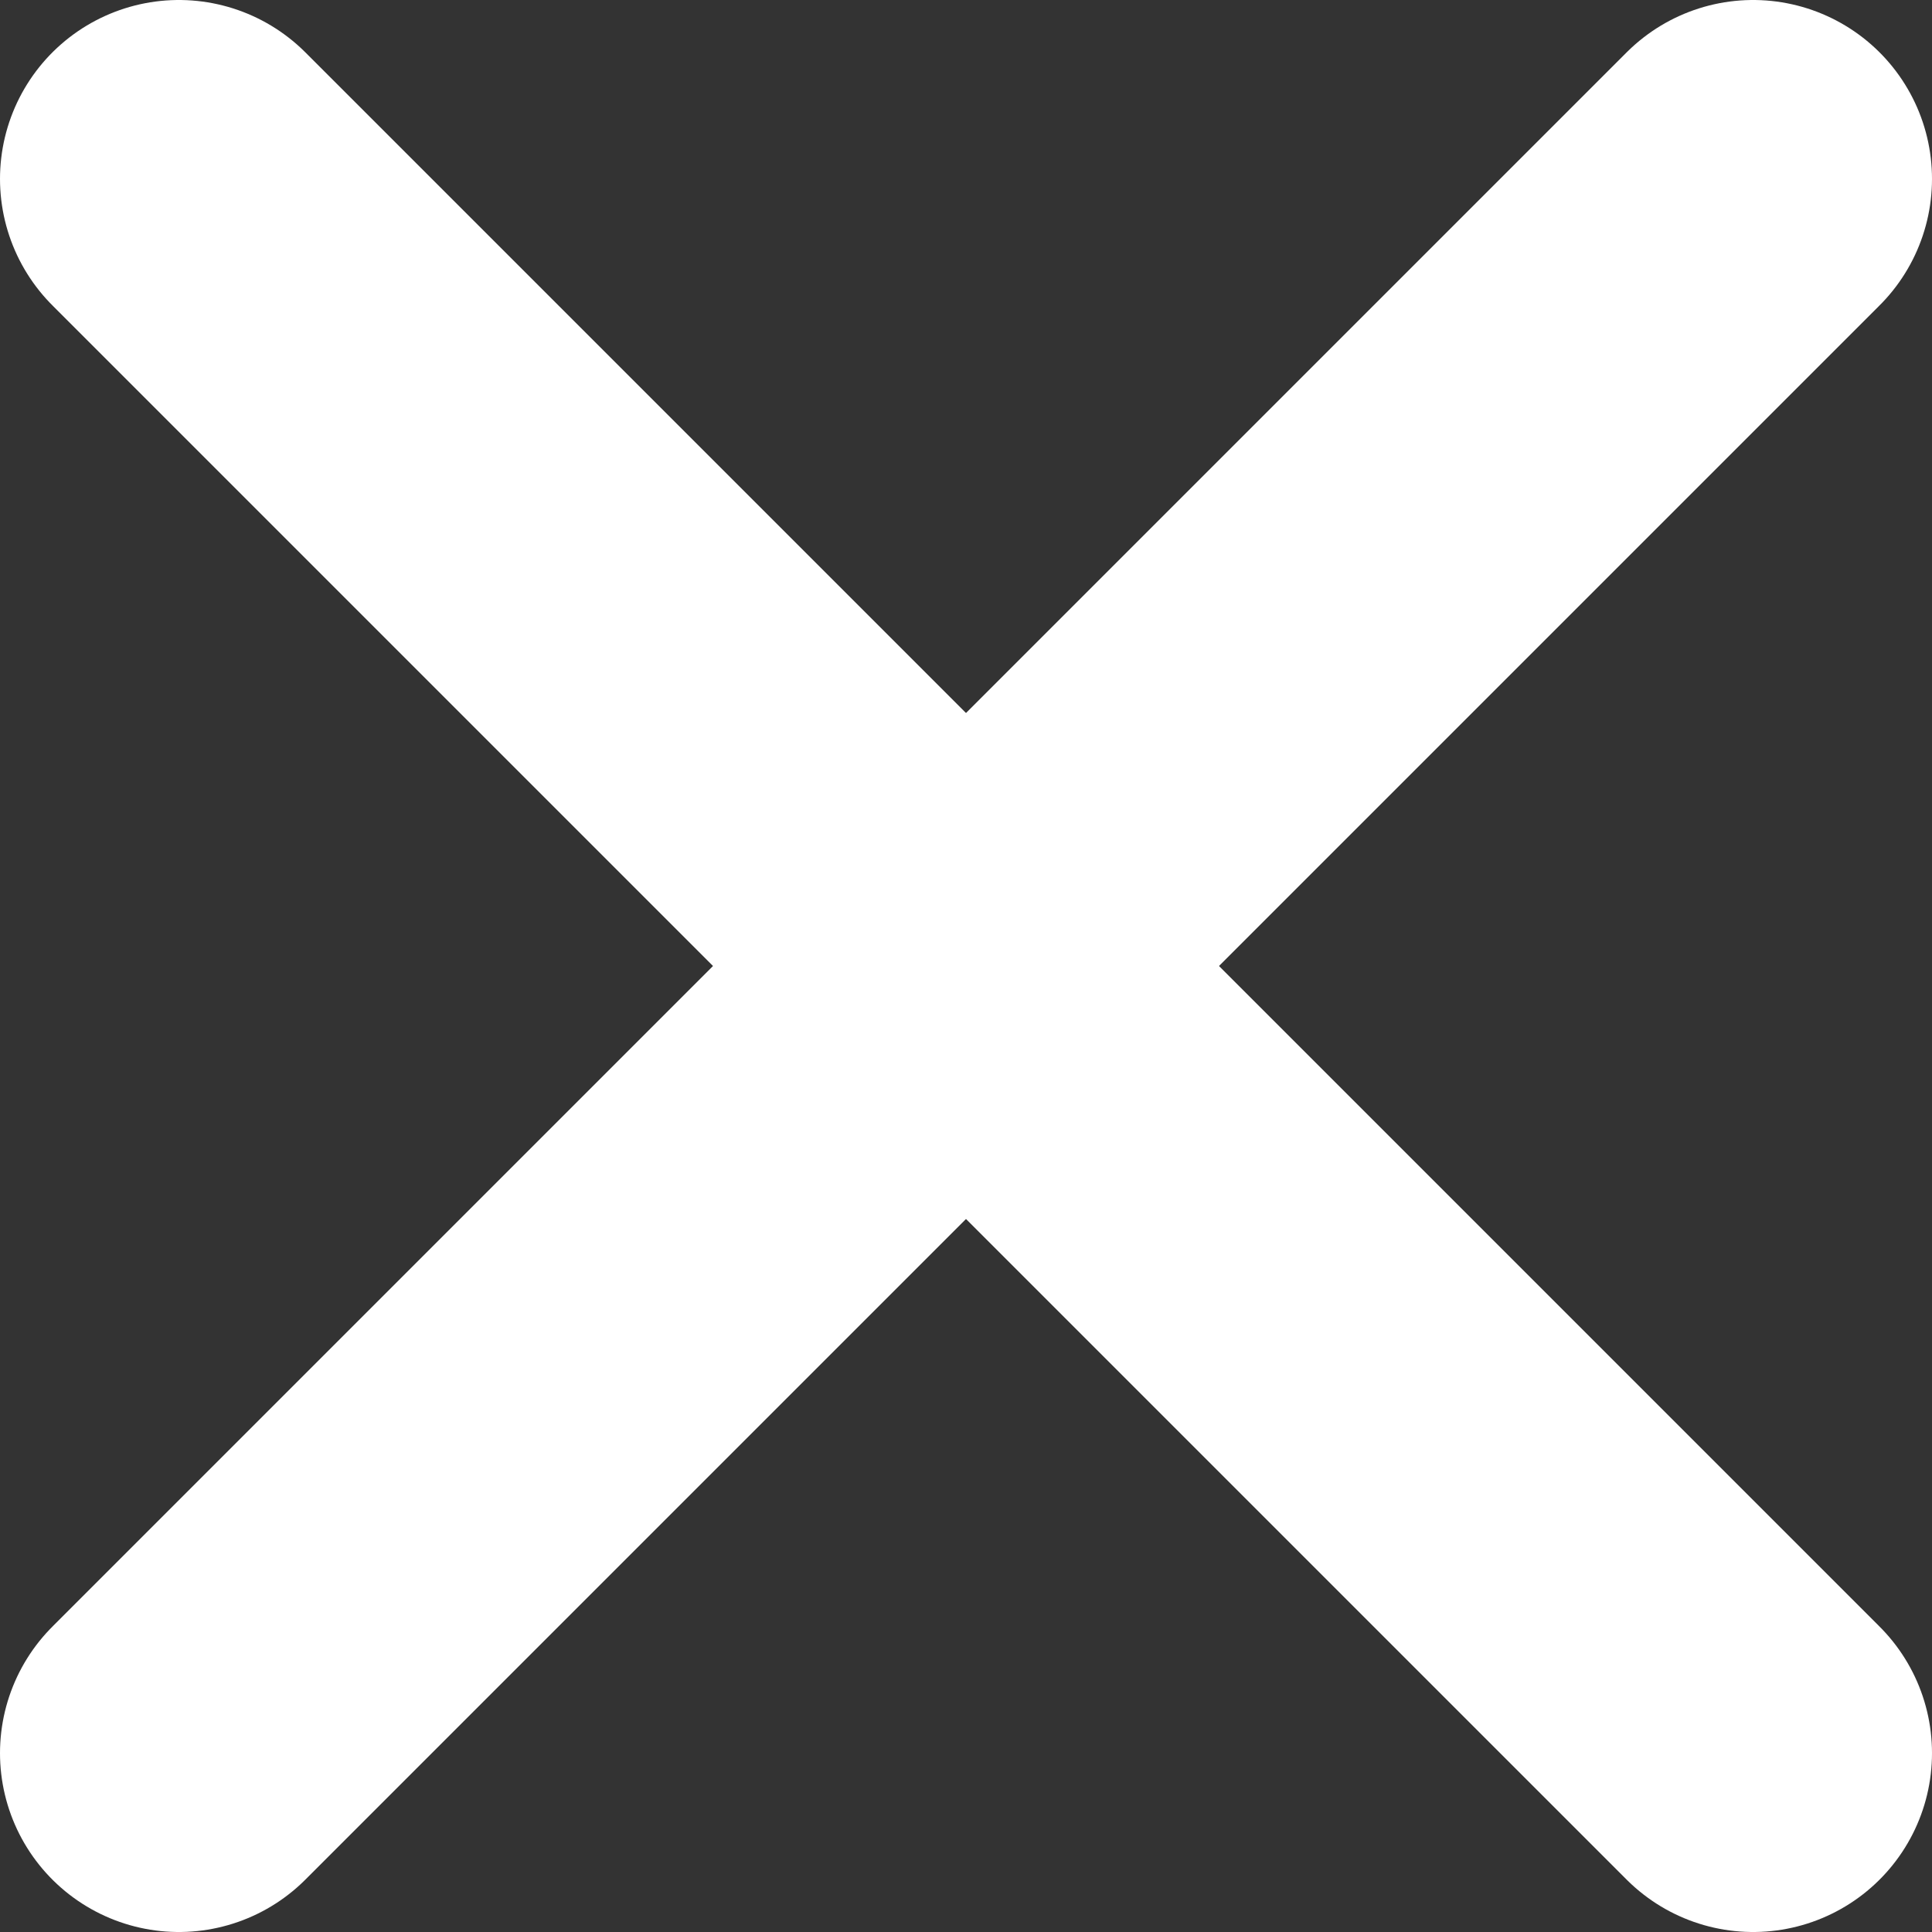
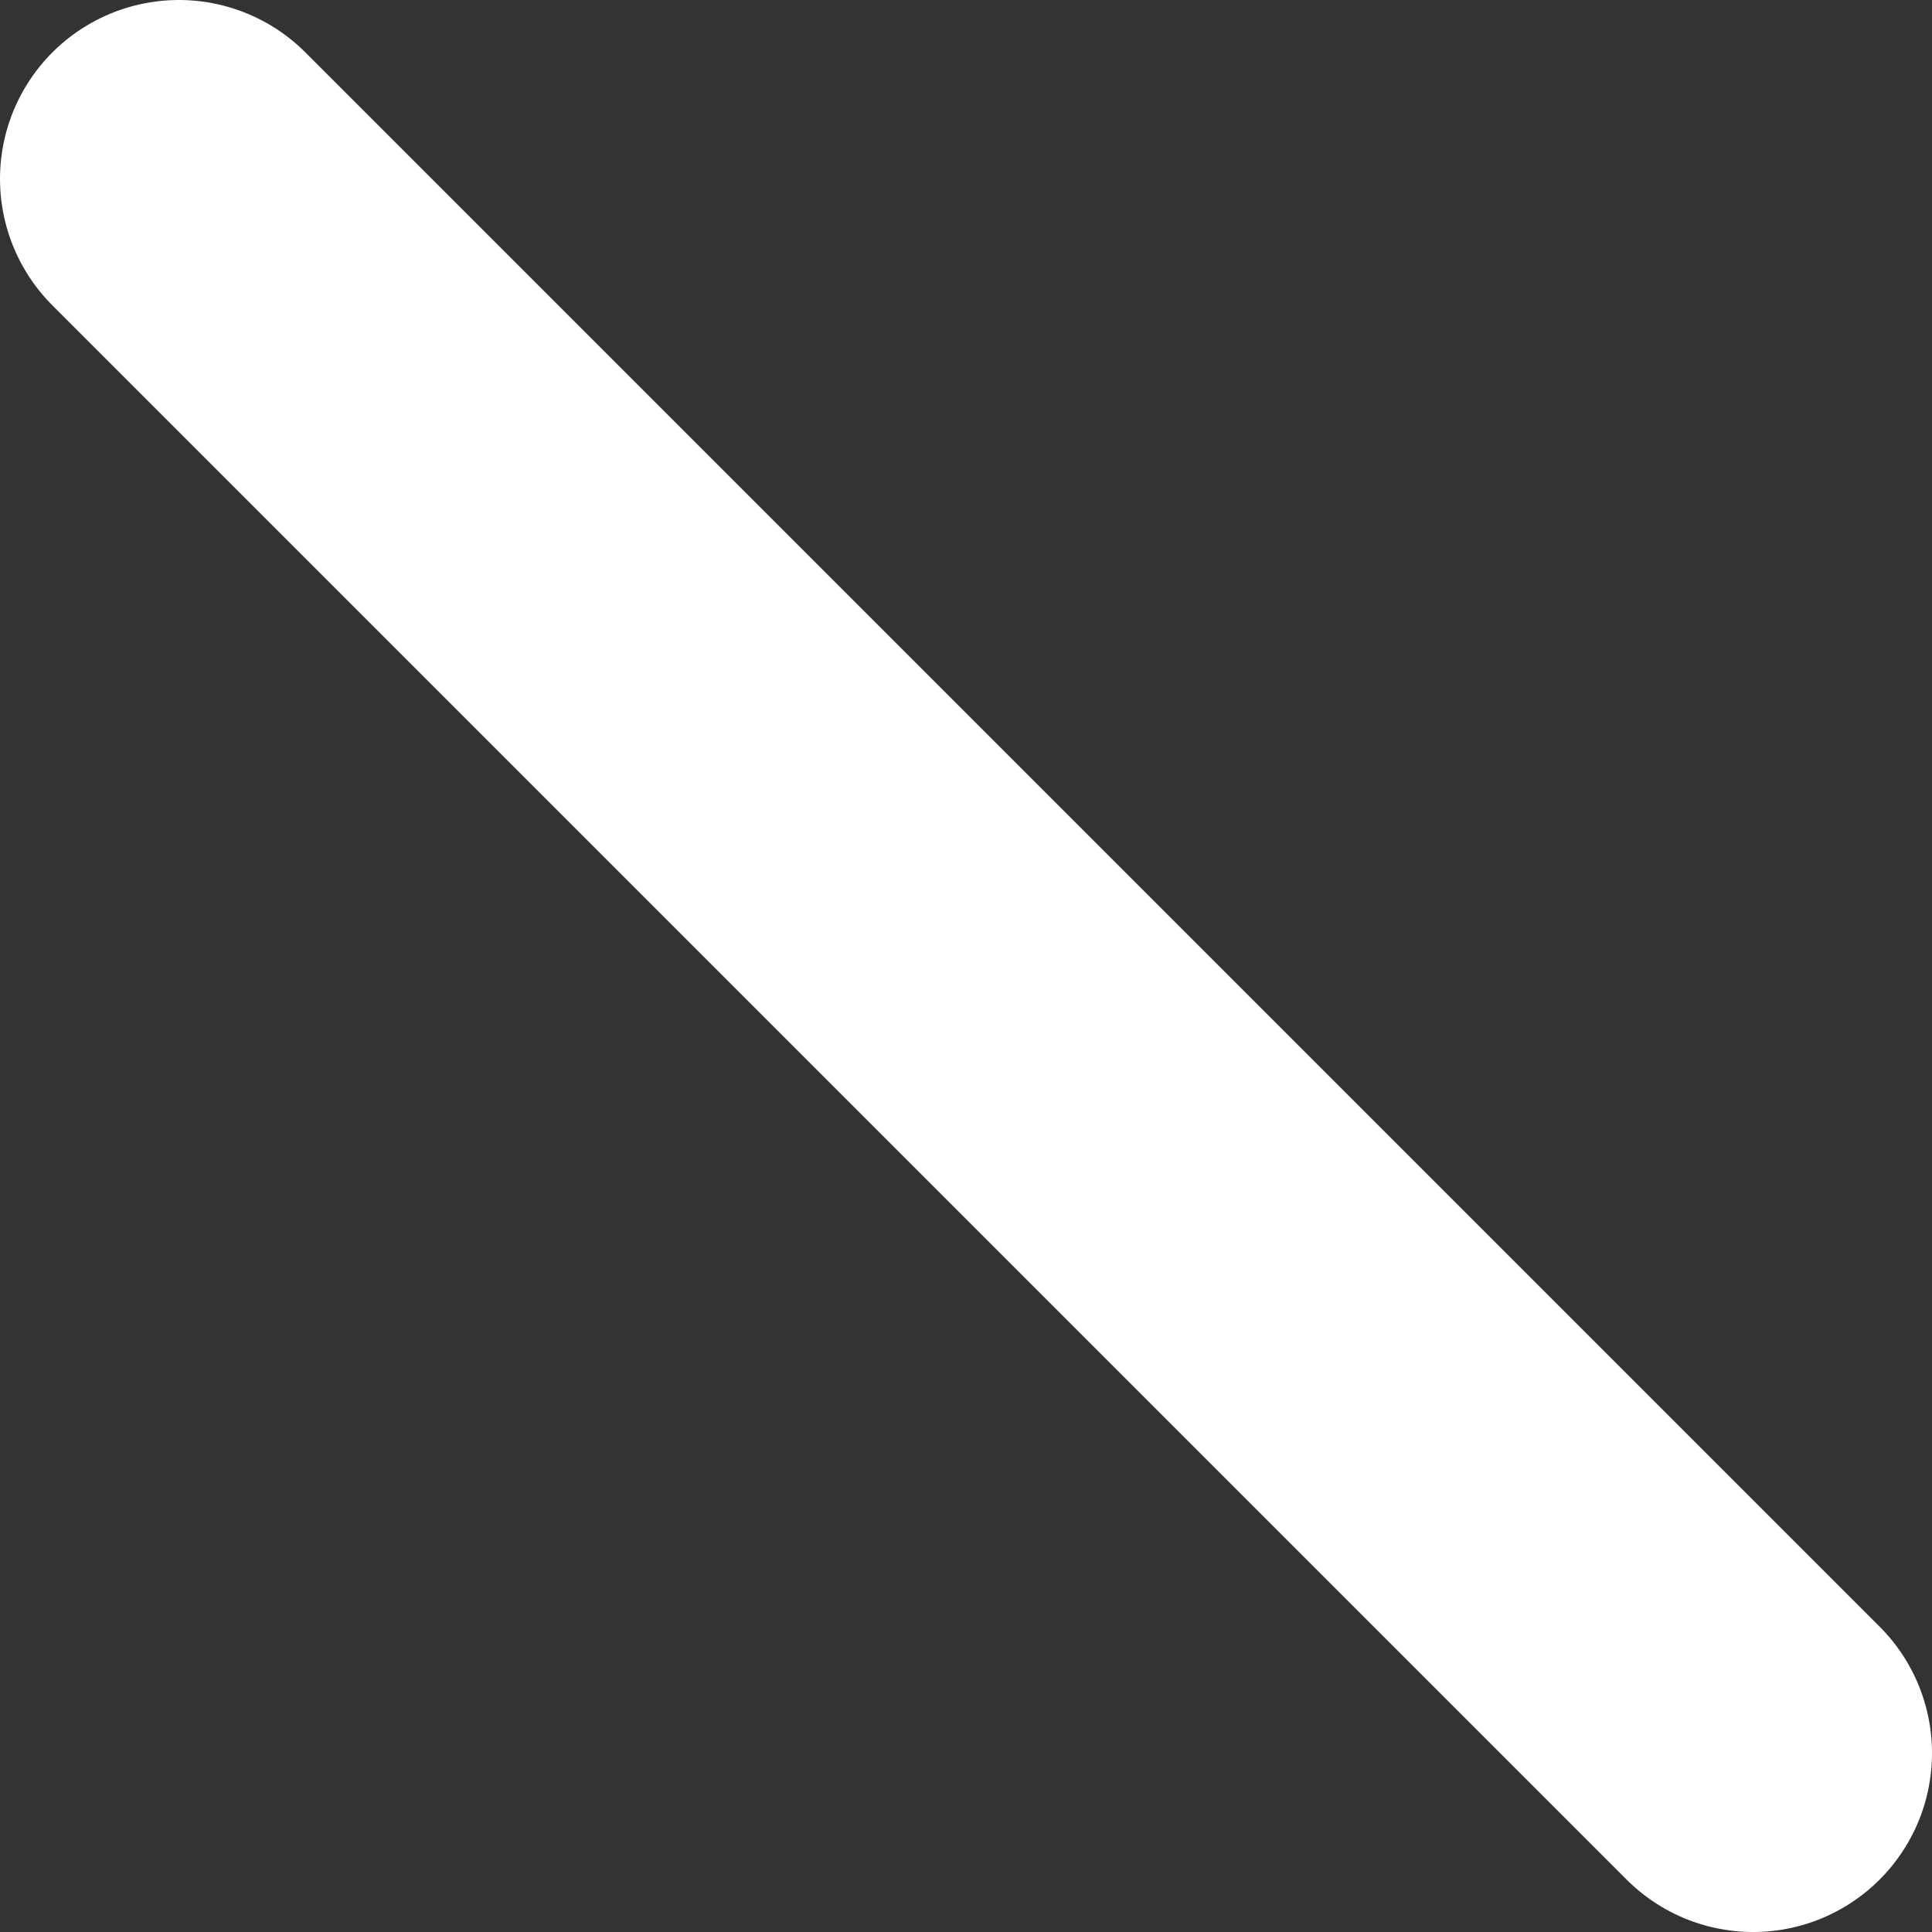
<svg xmlns="http://www.w3.org/2000/svg" width="27" height="27" viewBox="0 0 27 27" fill="none">
  <rect x="0" y="0" width="27" height="27" fill="#333333" stroke="none" />
  <path d="M2.5 2.5L24.5 24.5" stroke="white" stroke-width="5" stroke-linecap="round" />
-   <path d="M24.5 2.5L2.5 24.5" stroke="white" stroke-width="5" stroke-linecap="round" />
</svg>